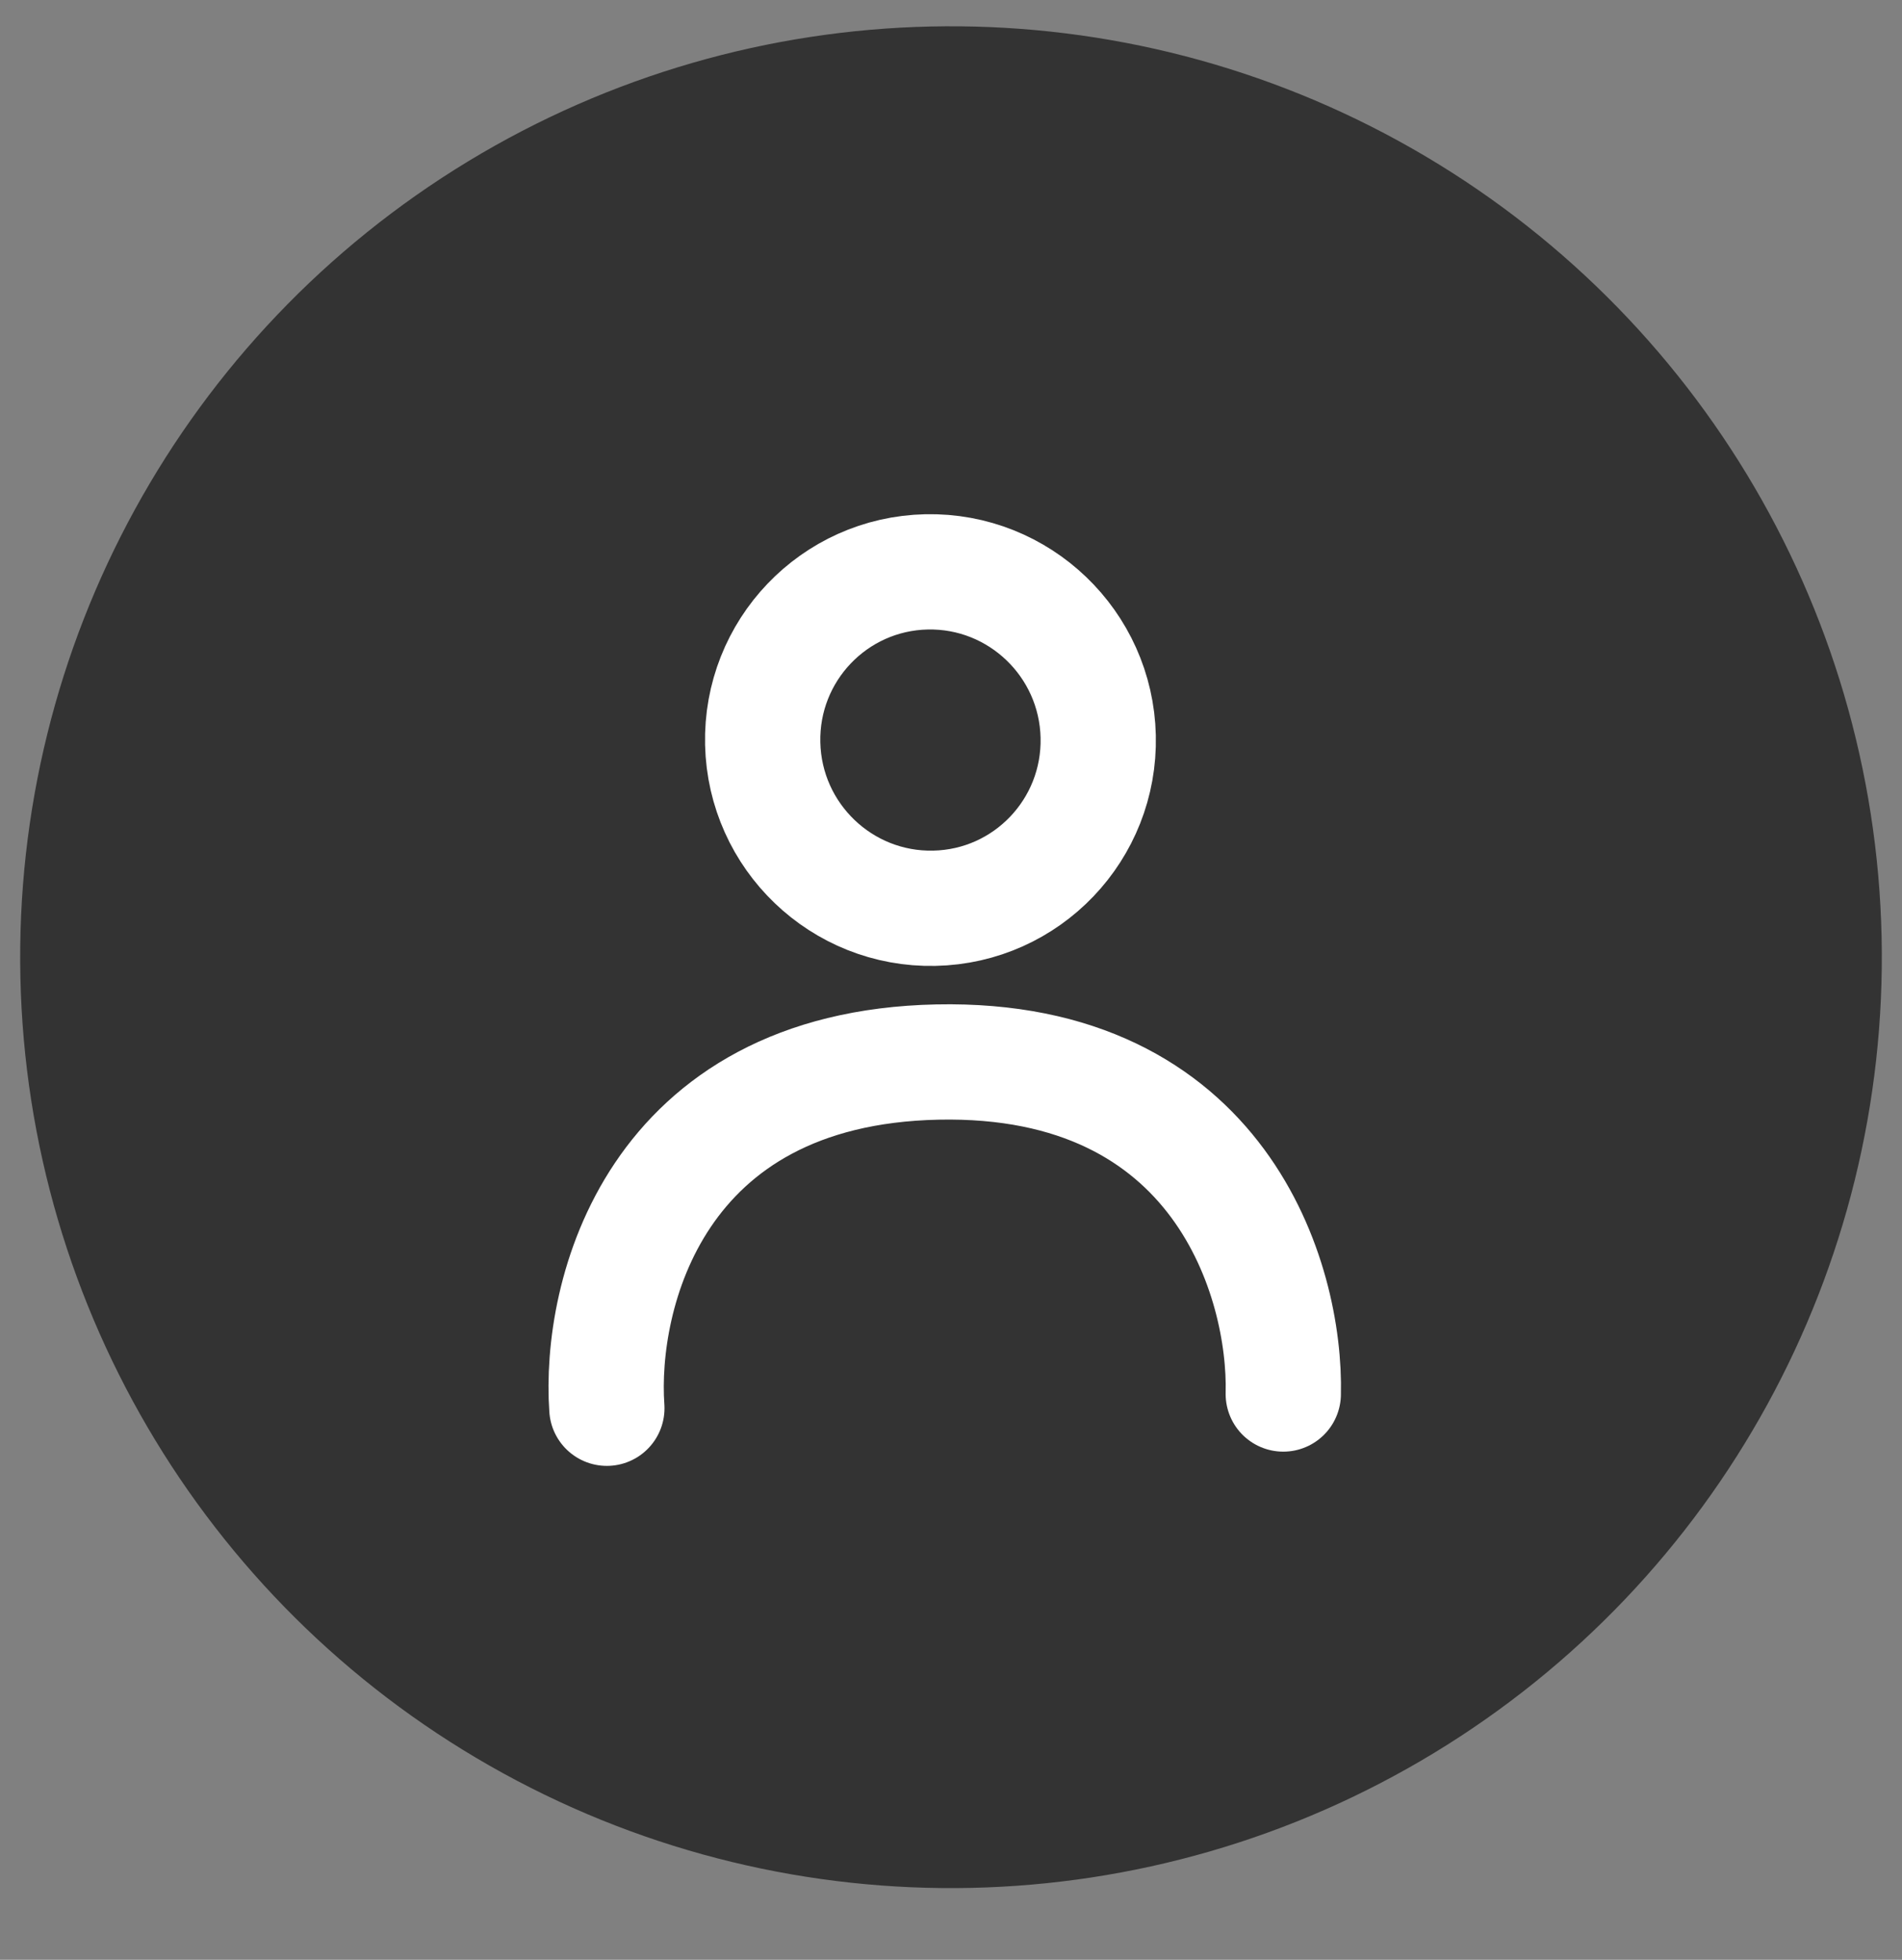
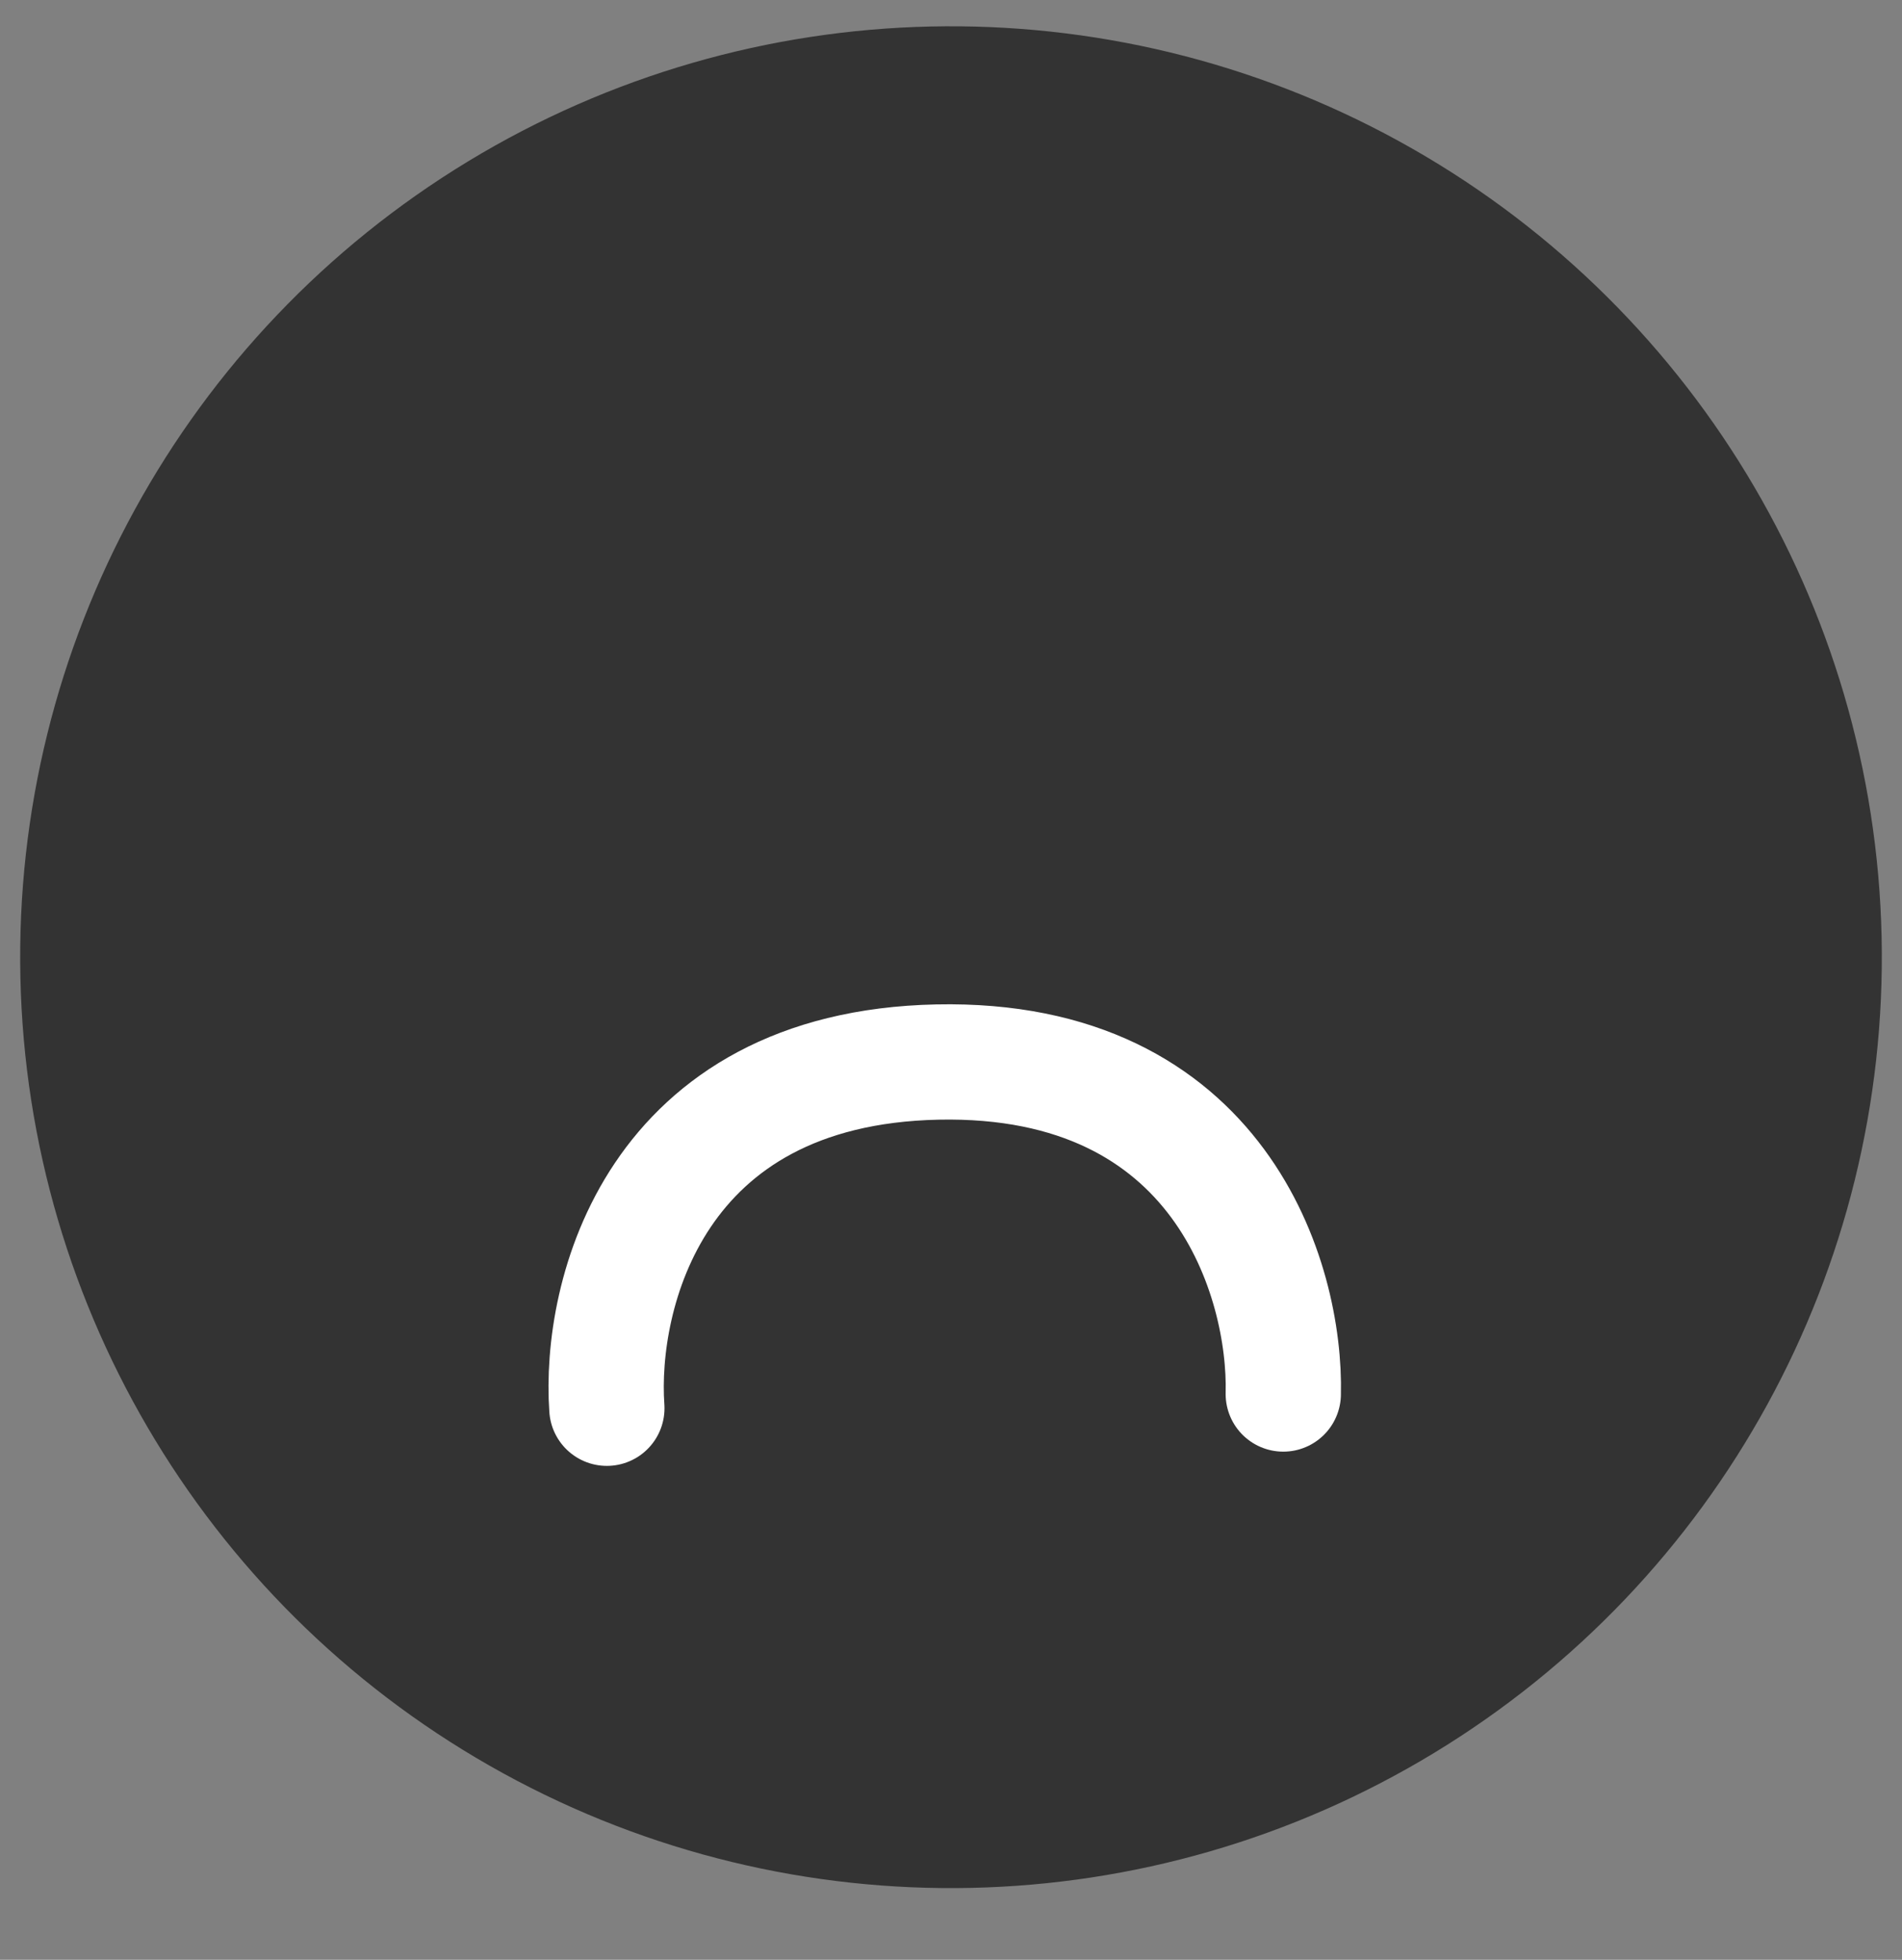
<svg xmlns="http://www.w3.org/2000/svg" width="33" height="34" viewBox="0 0 33 34" fill="none">
  <rect x="0" y="0" width="33" height="34" fill="#808080" stroke="none" />
  <circle cx="16.5" cy="16.606" r="16.15" transform="rotate(-1.257 16.5 16.606)" fill="#333" />
-   <path d="M19.054 12.778C19.091 14.392 17.816 15.724 16.21 15.757C14.605 15.791 13.27 14.514 13.233 12.901C13.196 11.287 14.471 9.955 16.077 9.921C17.682 9.888 19.017 11.165 19.054 12.778Z" stroke="white" stroke-width="2" stroke-linecap="round" stroke-linejoin="round" />
  <path d="M10.529 24.431C10.391 22.472 11.344 18.529 16.263 18.425C21.181 18.322 22.314 22.221 22.265 24.184" stroke="white" stroke-width="2" stroke-linecap="round" stroke-linejoin="round" />
</svg>